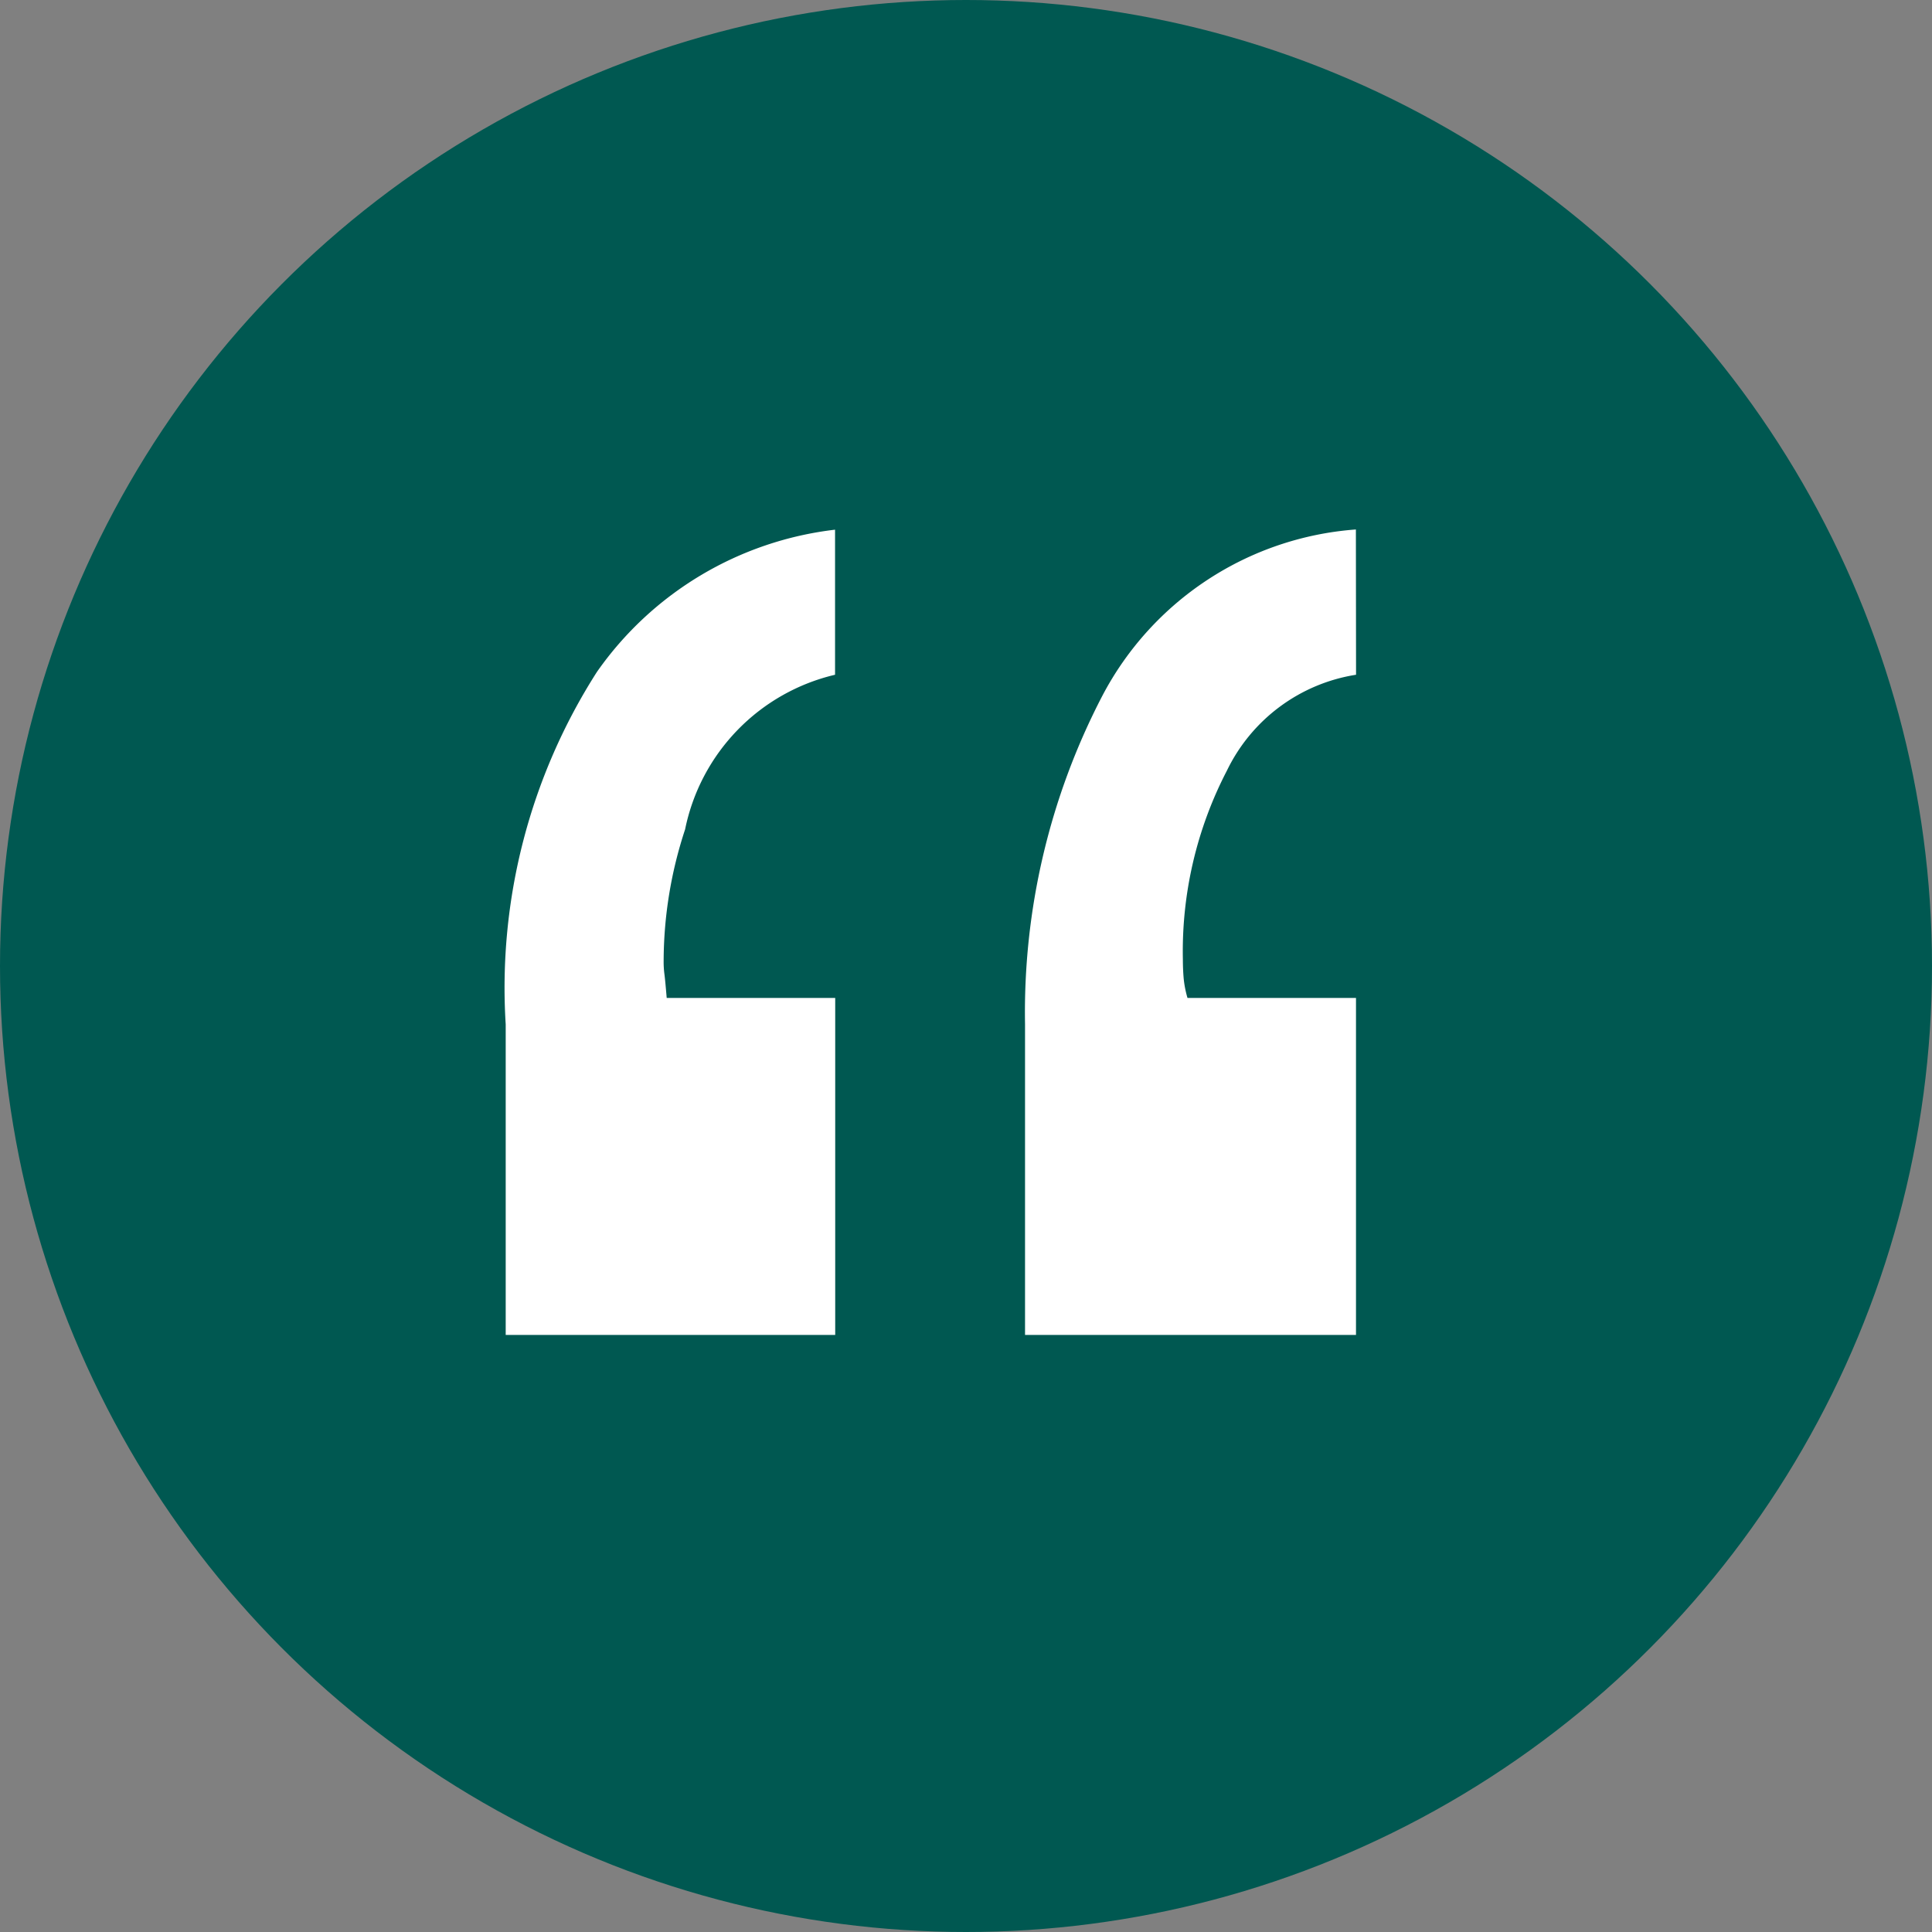
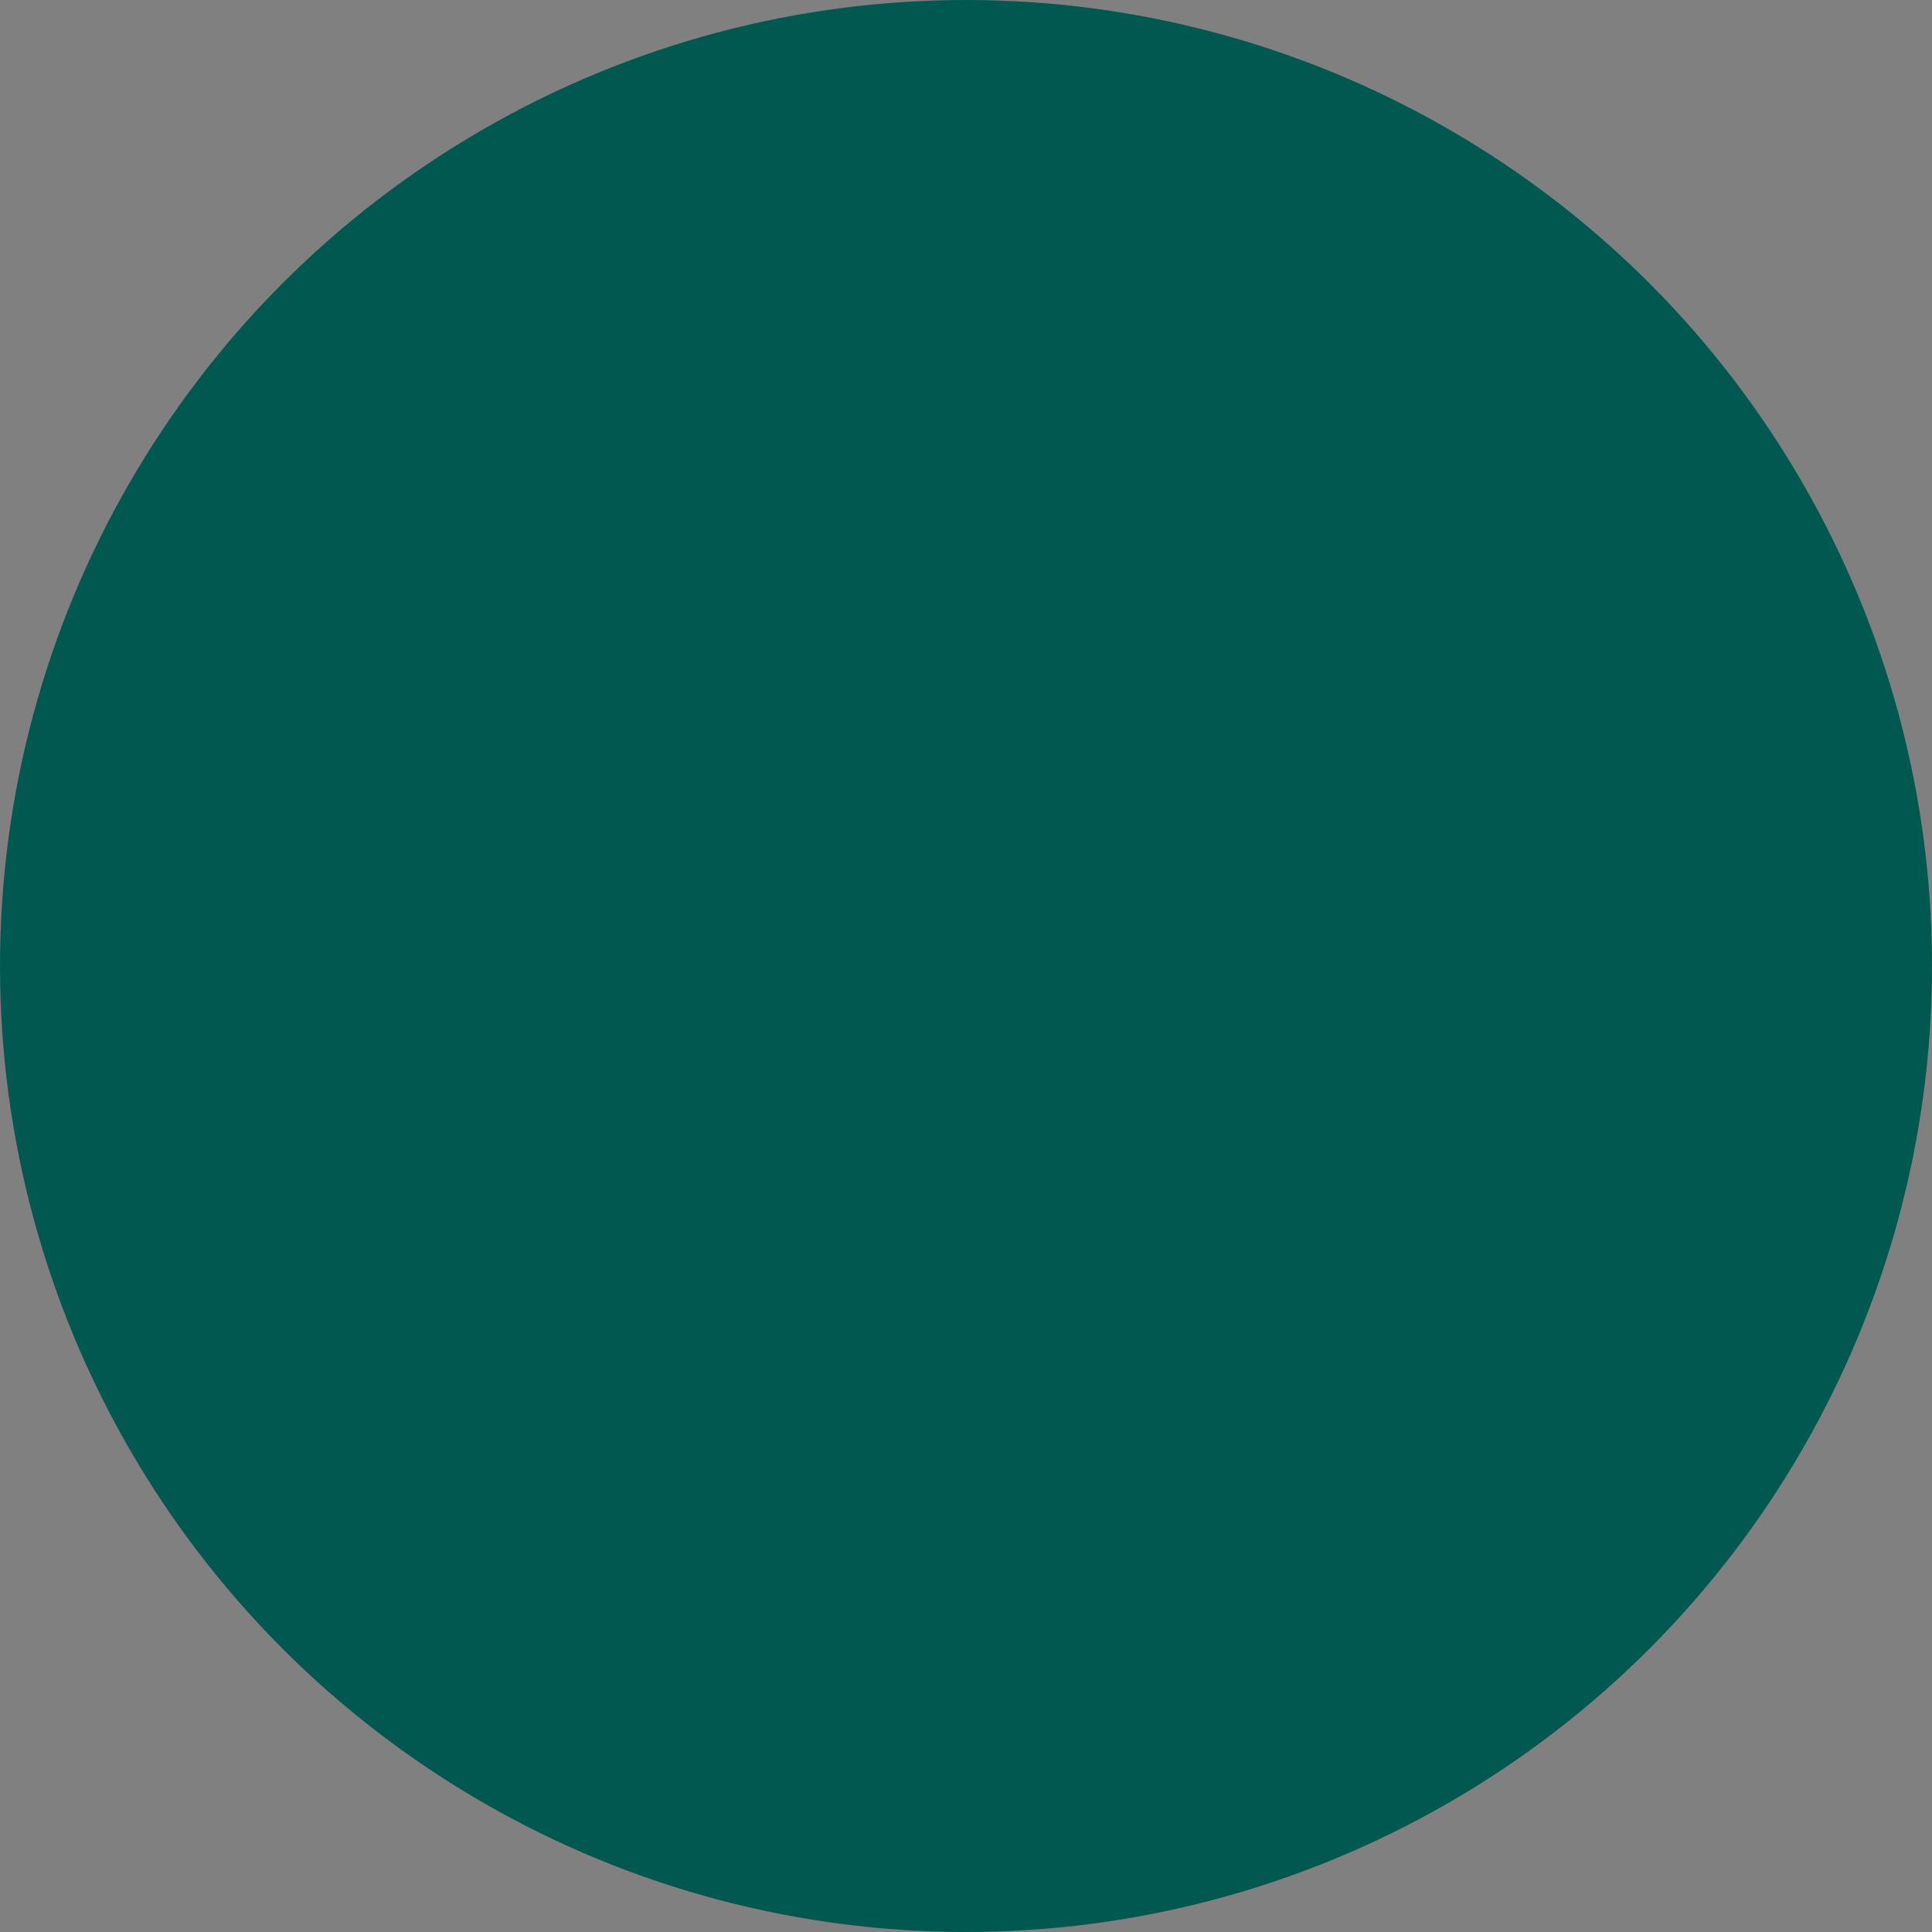
<svg xmlns="http://www.w3.org/2000/svg" width="36" height="36" viewBox="0 0 36 36">
  <rect x="0" y="0" width="36" height="36" fill="#808080" stroke="none" />
  <defs>
    <style>.a{fill:#005851;}.b{fill:#fff;}</style>
  </defs>
  <g transform="translate(-189 -621)">
    <circle class="a" cx="18" cy="18" r="18" transform="translate(189 621)" />
-     <path class="b" d="M21.56,4.985a3.722,3.722,0,0,0-2.794,2.881,7.877,7.877,0,0,0-.4,2.449,1.767,1.767,0,0,0,.014.245q.014.1.043.447h3.14v6.28H15.423V11.5a10.921,10.921,0,0,1,1.7-6.568,6.309,6.309,0,0,1,4.437-2.65Zm9.708,0a3.23,3.23,0,0,0-2.406,1.786,7.306,7.306,0,0,0-.821,3.515q0,.173.014.346a1.966,1.966,0,0,0,.072.375h3.14v6.28H25.1V11.5a12.778,12.778,0,0,1,1.44-6.122,5.816,5.816,0,0,1,4.725-3.1Z" transform="translate(183 628.588)" />
  </g>
</svg>